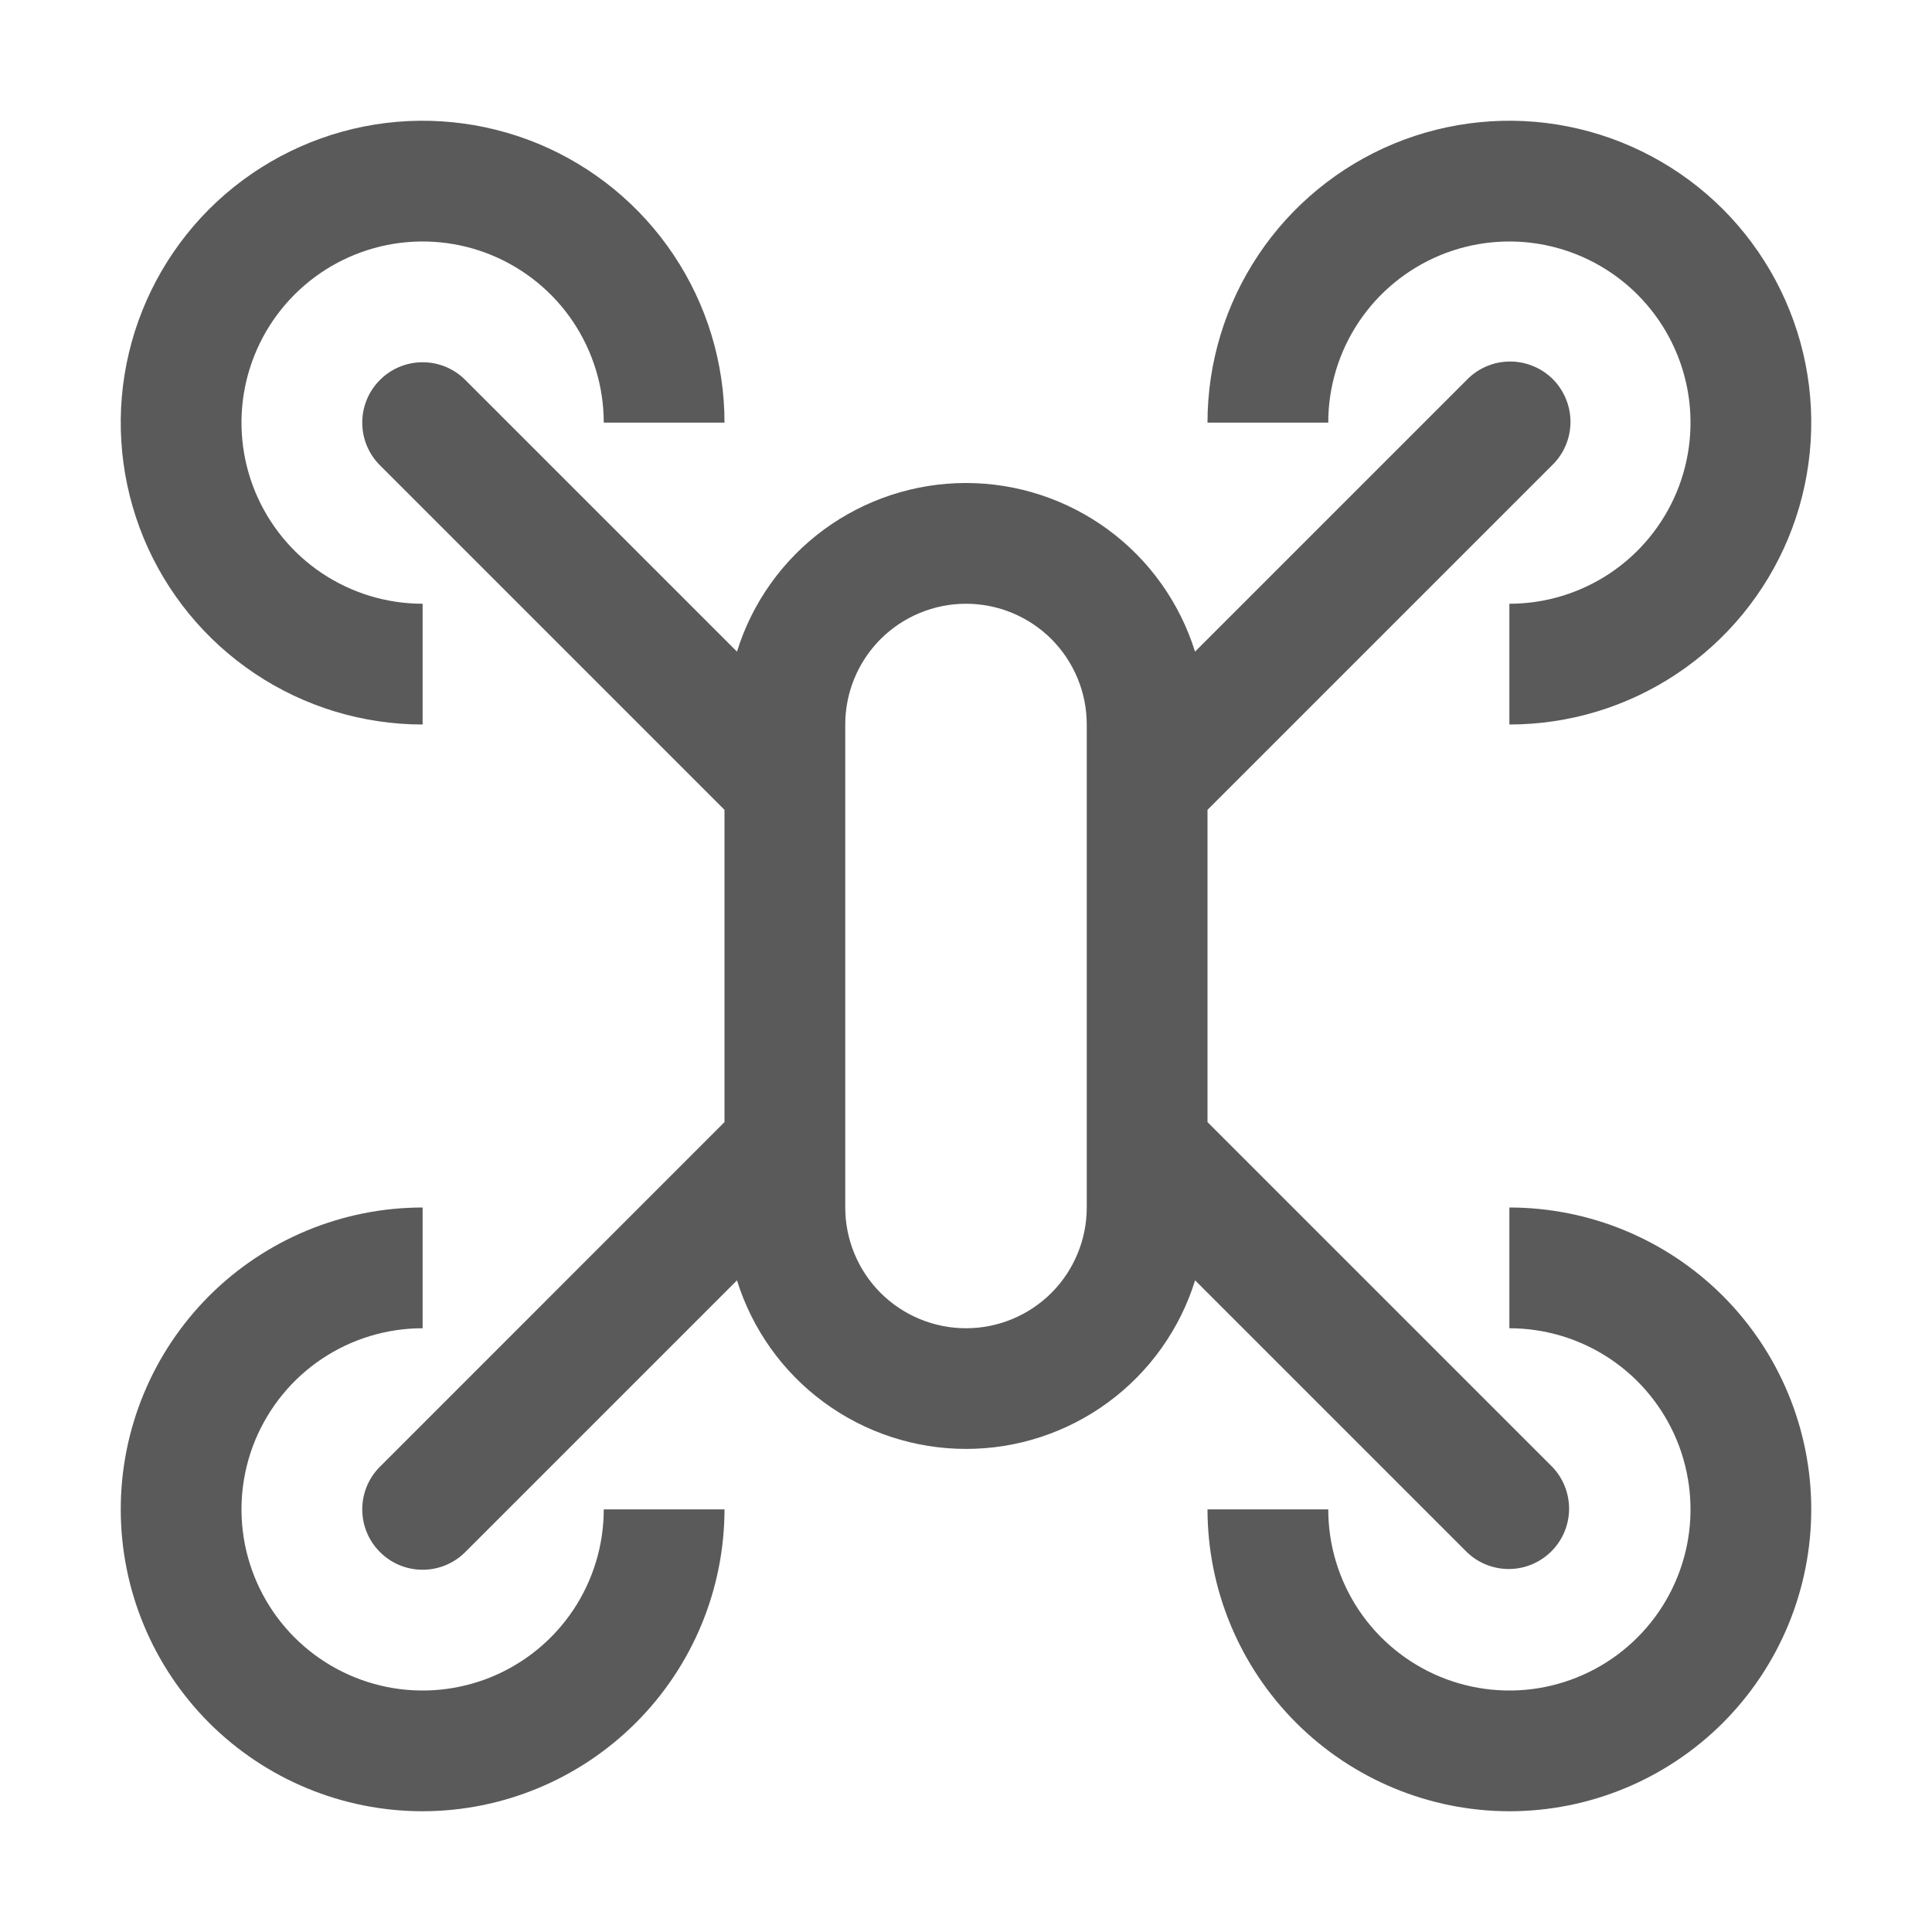
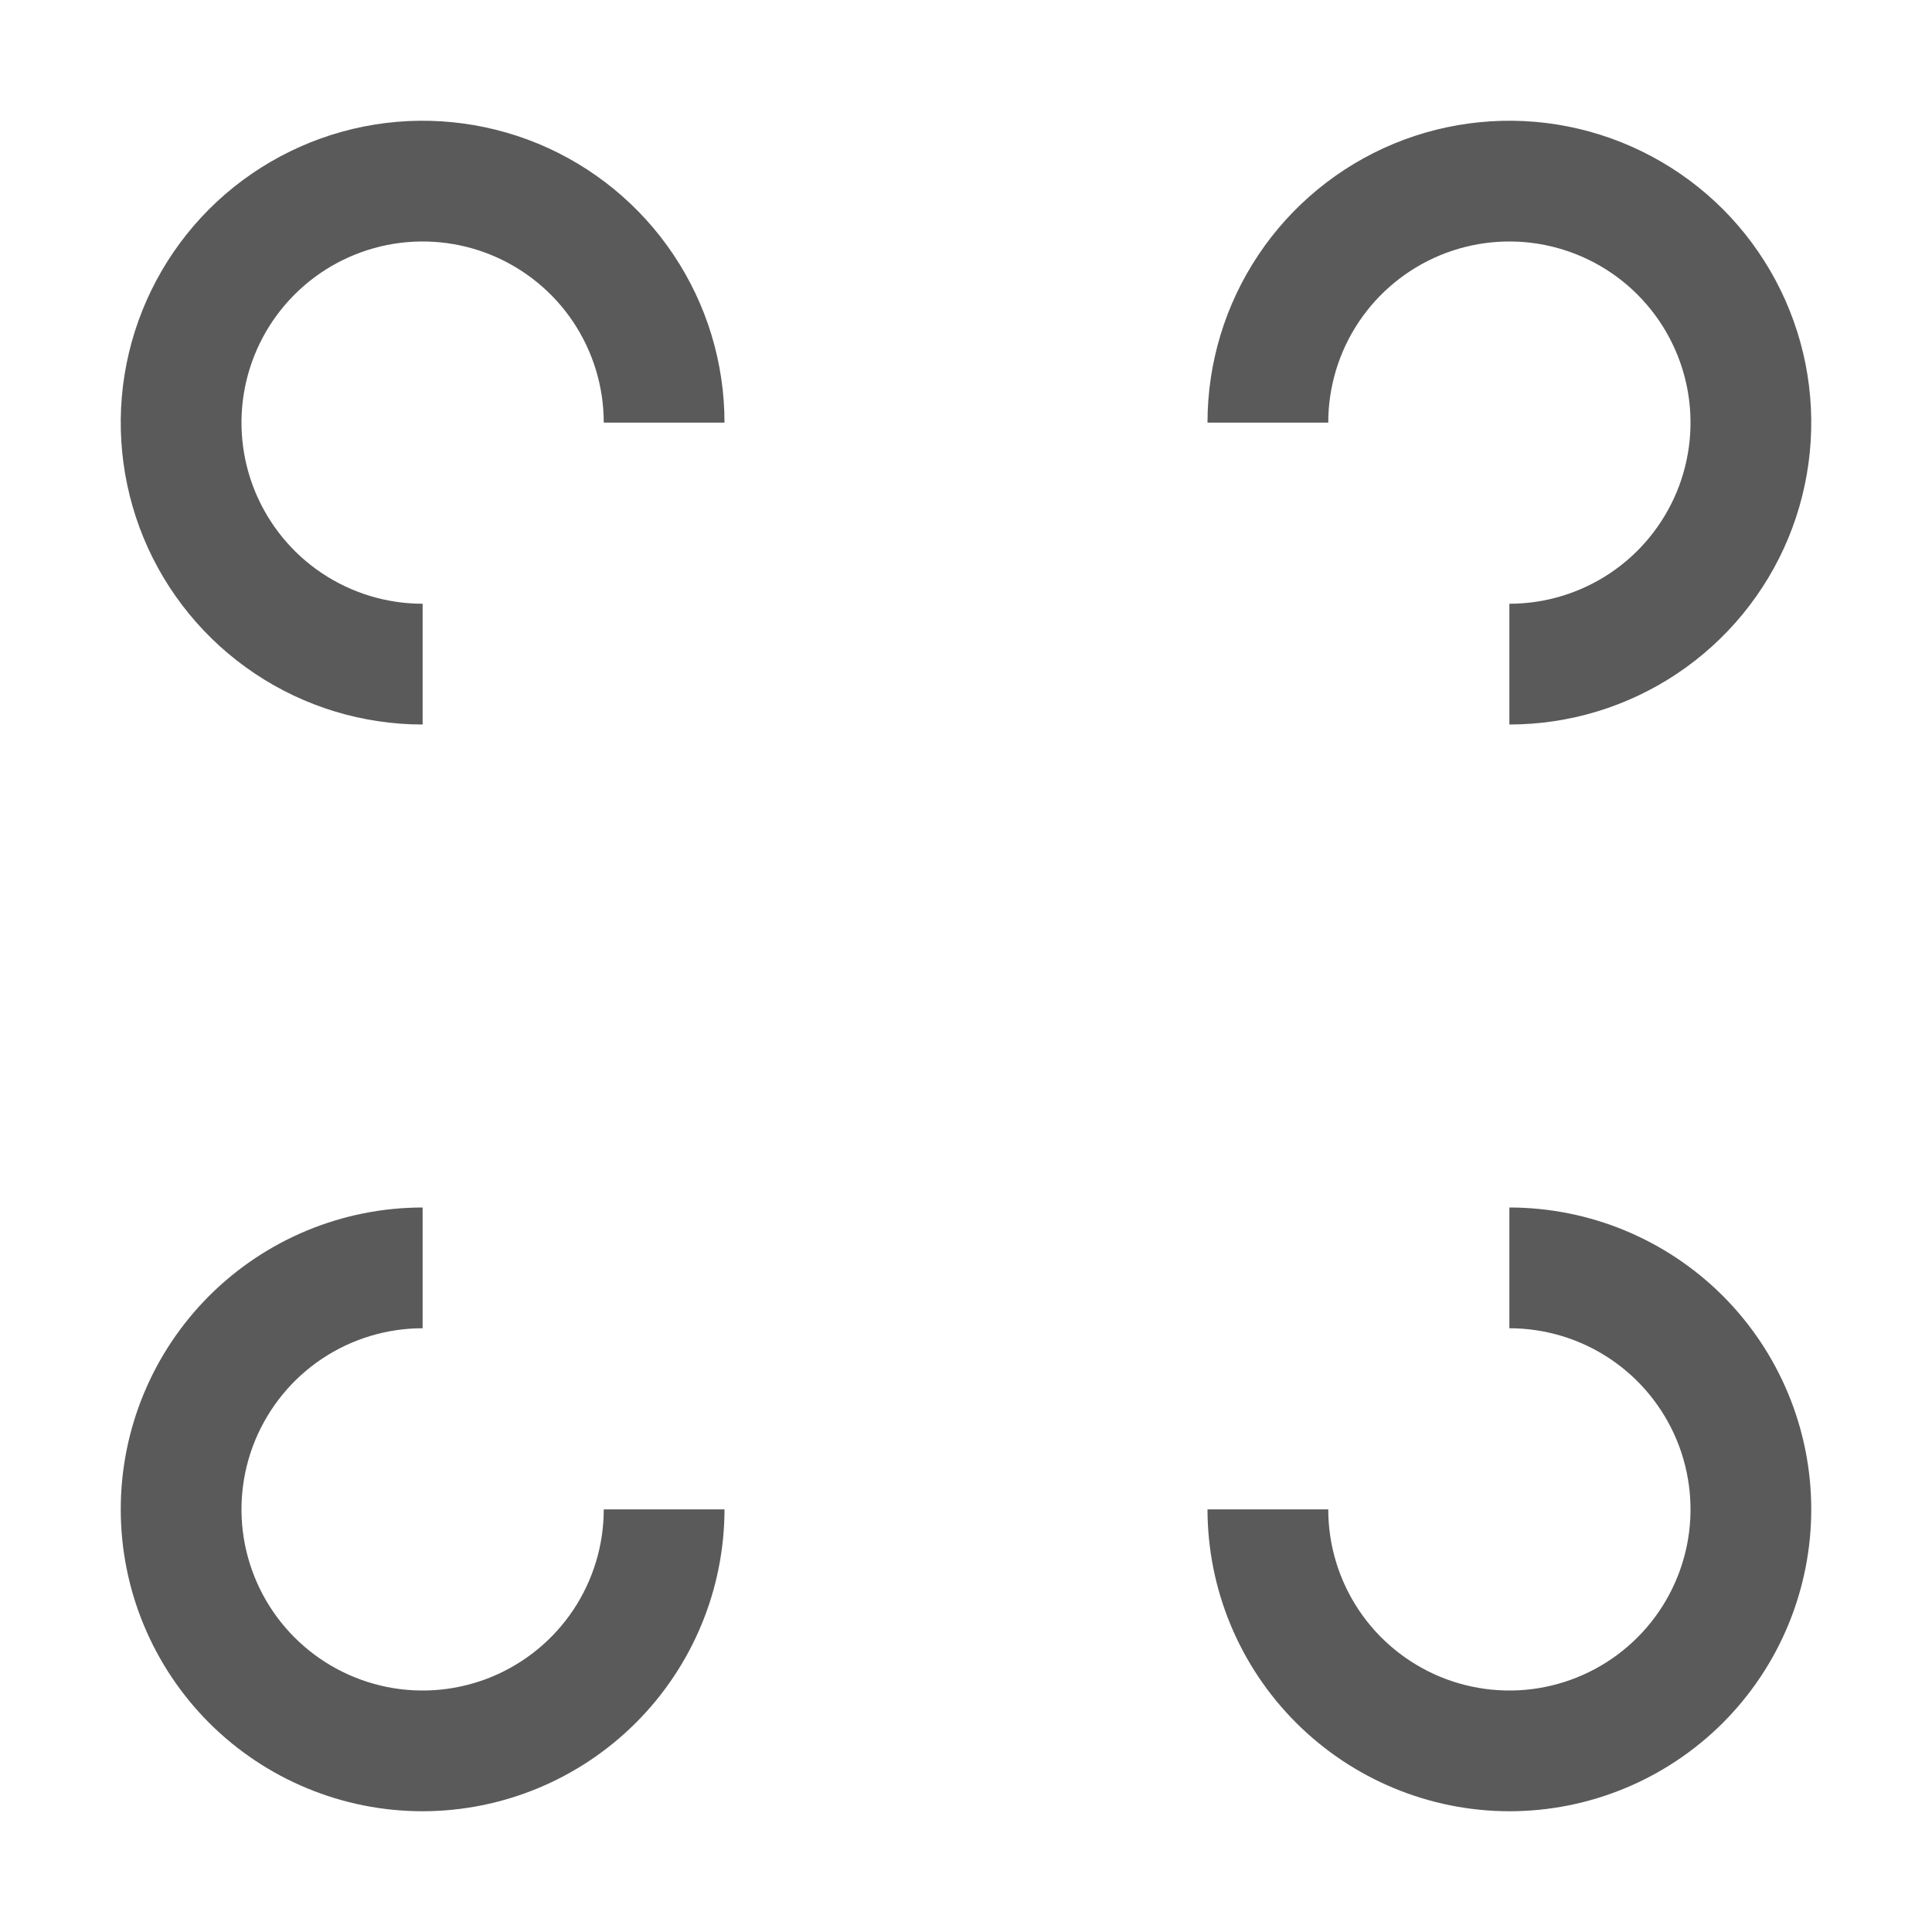
<svg xmlns="http://www.w3.org/2000/svg" width="24" height="24" viewBox="0 0 24 24" fill="none">
  <path d="M5.25 9C4.508 9 3.783 8.78 3.167 8.368C2.55 7.956 2.069 7.37 1.785 6.685C1.502 6 1.427 5.246 1.572 4.518C1.717 3.791 2.074 3.123 2.598 2.598C3.123 2.074 3.791 1.717 4.518 1.572C5.246 1.427 6 1.502 6.685 1.785C7.37 2.069 7.956 2.55 8.368 3.167C8.78 3.783 9 4.508 9 5.25H7.5C7.5 4.805 7.368 4.37 7.121 4C6.874 3.63 6.522 3.342 6.111 3.171C5.7 3.001 5.248 2.956 4.811 3.043C4.375 3.13 3.974 3.344 3.659 3.659C3.344 3.974 3.13 4.375 3.043 4.811C2.956 5.248 3.001 5.7 3.171 6.111C3.342 6.522 3.63 6.874 4 7.121C4.37 7.368 4.805 7.5 5.25 7.5V9ZM18.75 9V7.5C19.195 7.5 19.63 7.368 20 7.121C20.37 6.874 20.658 6.522 20.829 6.111C20.999 5.7 21.044 5.248 20.957 4.811C20.87 4.375 20.656 3.974 20.341 3.659C20.026 3.344 19.625 3.13 19.189 3.043C18.753 2.956 18.3 3.001 17.889 3.171C17.478 3.342 17.126 3.63 16.879 4C16.632 4.37 16.5 4.805 16.5 5.25H15C15 4.508 15.22 3.783 15.632 3.167C16.044 2.55 16.63 2.069 17.315 1.785C18 1.502 18.754 1.427 19.482 1.572C20.209 1.717 20.877 2.074 21.402 2.598C21.926 3.123 22.283 3.791 22.428 4.518C22.573 5.246 22.498 6 22.215 6.685C21.931 7.37 21.45 7.956 20.833 8.368C20.217 8.78 19.492 9 18.75 9ZM5.25 22.5C4.255 22.5 3.302 22.105 2.598 21.402C1.895 20.698 1.5 19.745 1.5 18.75C1.5 17.755 1.895 16.802 2.598 16.098C3.302 15.395 4.255 15 5.25 15V16.5C4.805 16.5 4.37 16.632 4 16.879C3.63 17.126 3.342 17.478 3.171 17.889C3.001 18.3 2.956 18.753 3.043 19.189C3.13 19.625 3.344 20.026 3.659 20.341C3.974 20.656 4.375 20.87 4.811 20.957C5.248 21.044 5.7 20.999 6.111 20.829C6.522 20.658 6.874 20.37 7.121 20C7.368 19.63 7.5 19.195 7.5 18.75H9C8.999 19.744 8.603 20.697 7.9 21.4C7.197 22.103 6.244 22.499 5.25 22.5ZM18.75 22.5C17.756 22.499 16.803 22.103 16.1 21.4C15.397 20.697 15.001 19.744 15 18.75H16.5C16.5 19.195 16.632 19.63 16.879 20C17.126 20.37 17.478 20.658 17.889 20.829C18.3 20.999 18.753 21.044 19.189 20.957C19.625 20.87 20.026 20.656 20.341 20.341C20.656 20.026 20.87 19.625 20.957 19.189C21.044 18.753 20.999 18.3 20.829 17.889C20.658 17.478 20.37 17.126 20 16.879C19.63 16.632 19.195 16.5 18.75 16.5V15C19.745 15 20.698 15.395 21.402 16.098C22.105 16.802 22.5 17.755 22.5 18.75C22.5 19.745 22.105 20.698 21.402 21.402C20.698 22.105 19.745 22.5 18.75 22.5Z" fill="#5A5A5A" />
-   <path d="M15 13.939V10.06L19.28 5.78C19.352 5.711 19.409 5.628 19.448 5.537C19.488 5.445 19.508 5.347 19.509 5.247C19.51 5.148 19.491 5.049 19.453 4.957C19.416 4.865 19.36 4.781 19.29 4.71C19.219 4.64 19.136 4.584 19.043 4.547C18.951 4.509 18.852 4.49 18.753 4.491C18.653 4.492 18.555 4.512 18.463 4.552C18.372 4.591 18.289 4.648 18.22 4.72L14.845 8.095C14.656 7.488 14.278 6.957 13.766 6.58C13.254 6.204 12.635 6 12 6C11.364 6 10.745 6.204 10.233 6.58C9.721 6.957 9.343 7.488 9.155 8.095L5.78 4.72C5.64 4.579 5.449 4.5 5.25 4.5C5.051 4.5 4.86 4.579 4.72 4.72C4.579 4.86 4.5 5.051 4.5 5.25C4.5 5.449 4.579 5.64 4.72 5.78L9 10.06V13.939L4.72 18.22C4.579 18.36 4.5 18.551 4.5 18.75C4.5 18.949 4.579 19.14 4.72 19.28C4.86 19.421 5.051 19.5 5.25 19.5C5.449 19.5 5.64 19.421 5.78 19.28L9.155 15.905C9.344 16.512 9.722 17.043 10.234 17.419C10.746 17.796 11.365 17.999 12.001 17.999C12.636 17.999 13.255 17.796 13.767 17.419C14.279 17.043 14.657 16.512 14.846 15.905L18.221 19.28C18.362 19.417 18.552 19.492 18.748 19.491C18.945 19.489 19.133 19.41 19.272 19.271C19.411 19.132 19.49 18.944 19.492 18.747C19.493 18.551 19.418 18.361 19.281 18.22L15 13.939ZM13.5 15C13.5 15.398 13.342 15.779 13.061 16.061C12.779 16.342 12.398 16.5 12 16.5C11.602 16.5 11.221 16.342 10.939 16.061C10.658 15.779 10.5 15.398 10.5 15V9C10.5 8.602 10.658 8.221 10.939 7.939C11.221 7.658 11.602 7.5 12 7.5C12.398 7.5 12.779 7.658 13.061 7.939C13.342 8.221 13.5 8.602 13.5 9V15Z" fill="#5A5A5A" />
</svg>